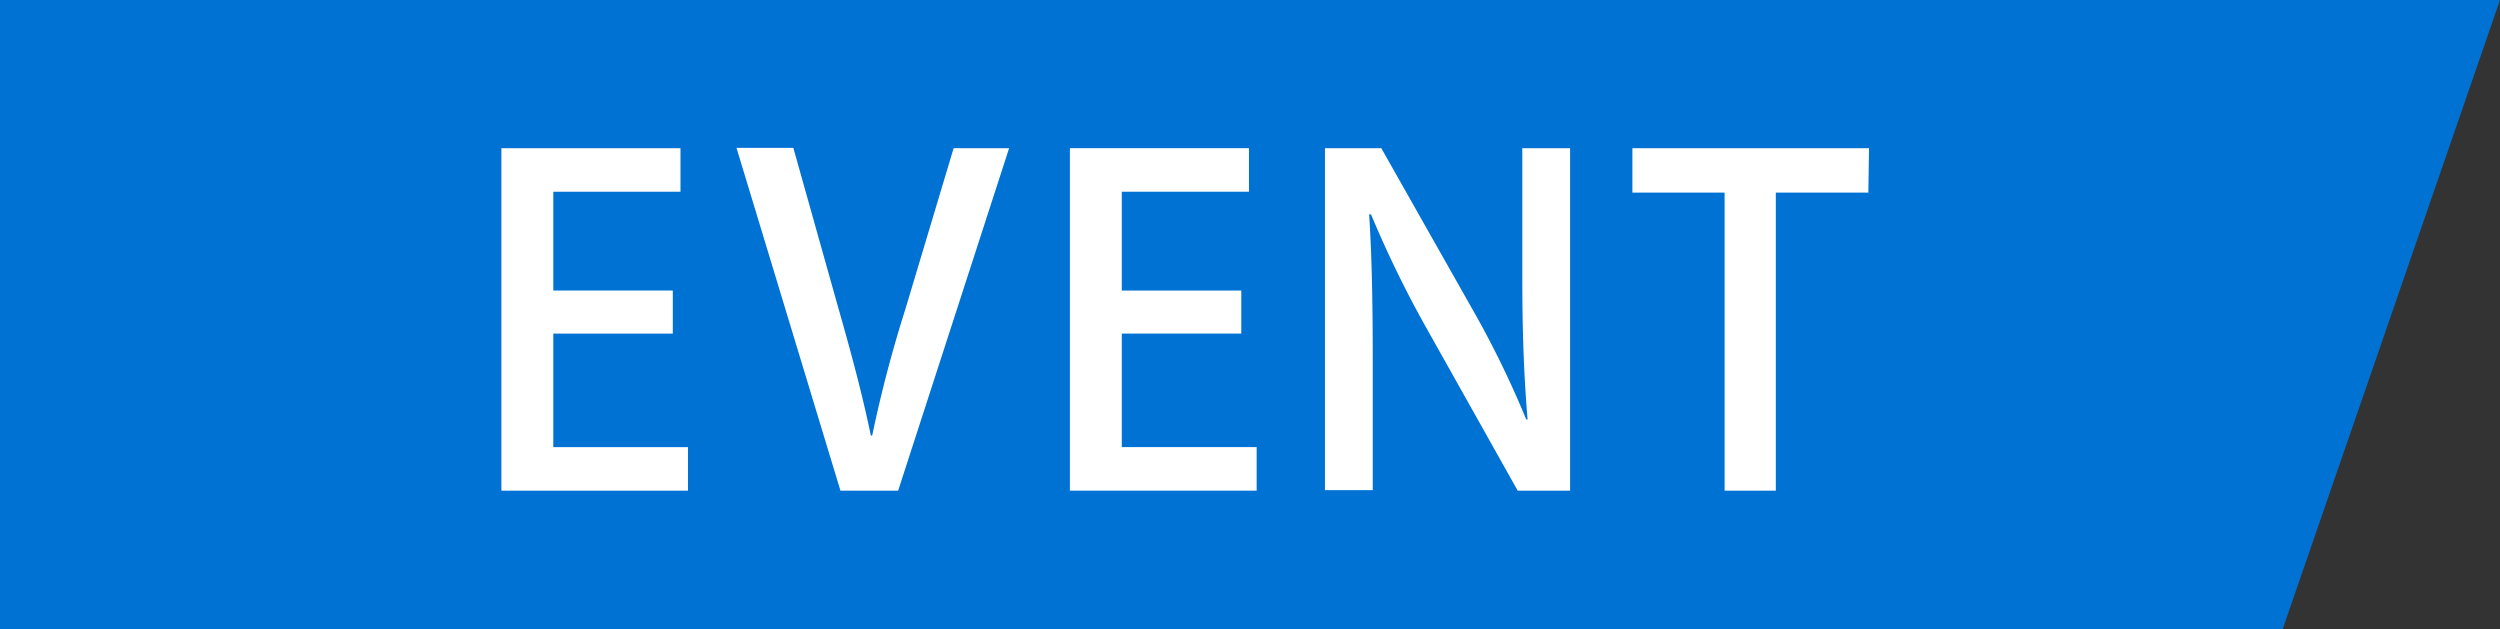
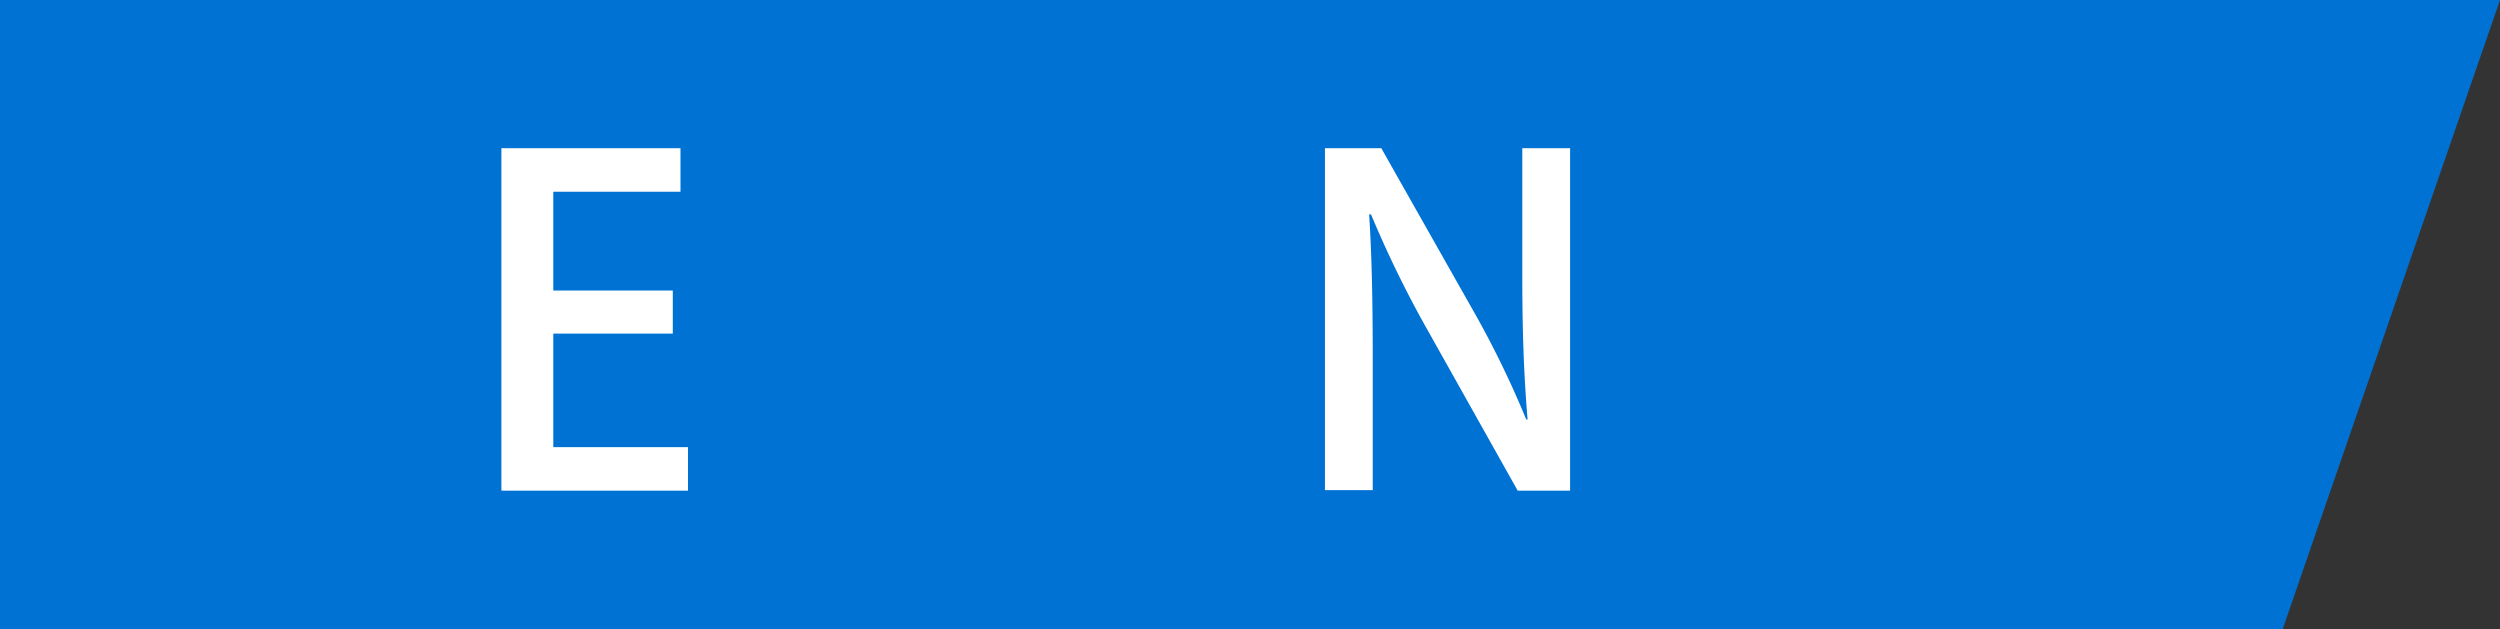
<svg xmlns="http://www.w3.org/2000/svg" id="レイヤー_1" data-name="レイヤー 1" width="146.44" height="36.85" viewBox="0 0 146.44 36.85">
  <rect x="0" y="0" width="146.44" height="36.85" fill="#333333" stroke="none" />
  <defs>
    <style>
      .cls-1 {
        fill: #0072d4;
      }

      .cls-2 {
        fill: #fff;
      }
    </style>
  </defs>
  <title>ico_index03</title>
  <g>
    <polygon class="cls-1" points="133.71 36.85 0 36.85 0 0 146.44 0 133.71 36.85" />
    <g>
      <path class="cls-2" d="M40.33,28.8H29.4V8.74H39.89v2.55H32.44v5.79h7V19.6h-7v6.65h7.89Z" transform="translate(-0.03 -0.06)" />
-       <path class="cls-2" d="M59.14,8.74,52.64,28.8H49.26L43.17,8.72H46.5l2.65,9.43c.73,2.55,1.39,5,1.89,7.42h.08a74.82,74.82,0,0,1,1.94-7.39l2.83-9.44Z" transform="translate(-0.03 -0.06)" />
-       <path class="cls-2" d="M73.64,28.8H62.7V8.74H73.19v2.55H65.74v5.79h7V19.6h-7v6.65h7.9Z" transform="translate(-0.03 -0.06)" />
      <path class="cls-2" d="M92,28.8H88.93l-5.27-9.39a63.52,63.52,0,0,1-3.32-6.79l-.11,0c.16,2.54.21,5.14.21,8.65v7.5h-2.8V8.74h3.3L86.18,18a56.12,56.12,0,0,1,3.25,6.63l.08,0c-.23-2.73-.31-5.3-.31-8.49V8.74H92Z" transform="translate(-0.03 -0.06)" />
-       <path class="cls-2" d="M109.47,11.34h-5.42V28.8h-3V11.34h-5.4V8.74h13.86Z" transform="translate(-0.03 -0.06)" />
    </g>
  </g>
</svg>